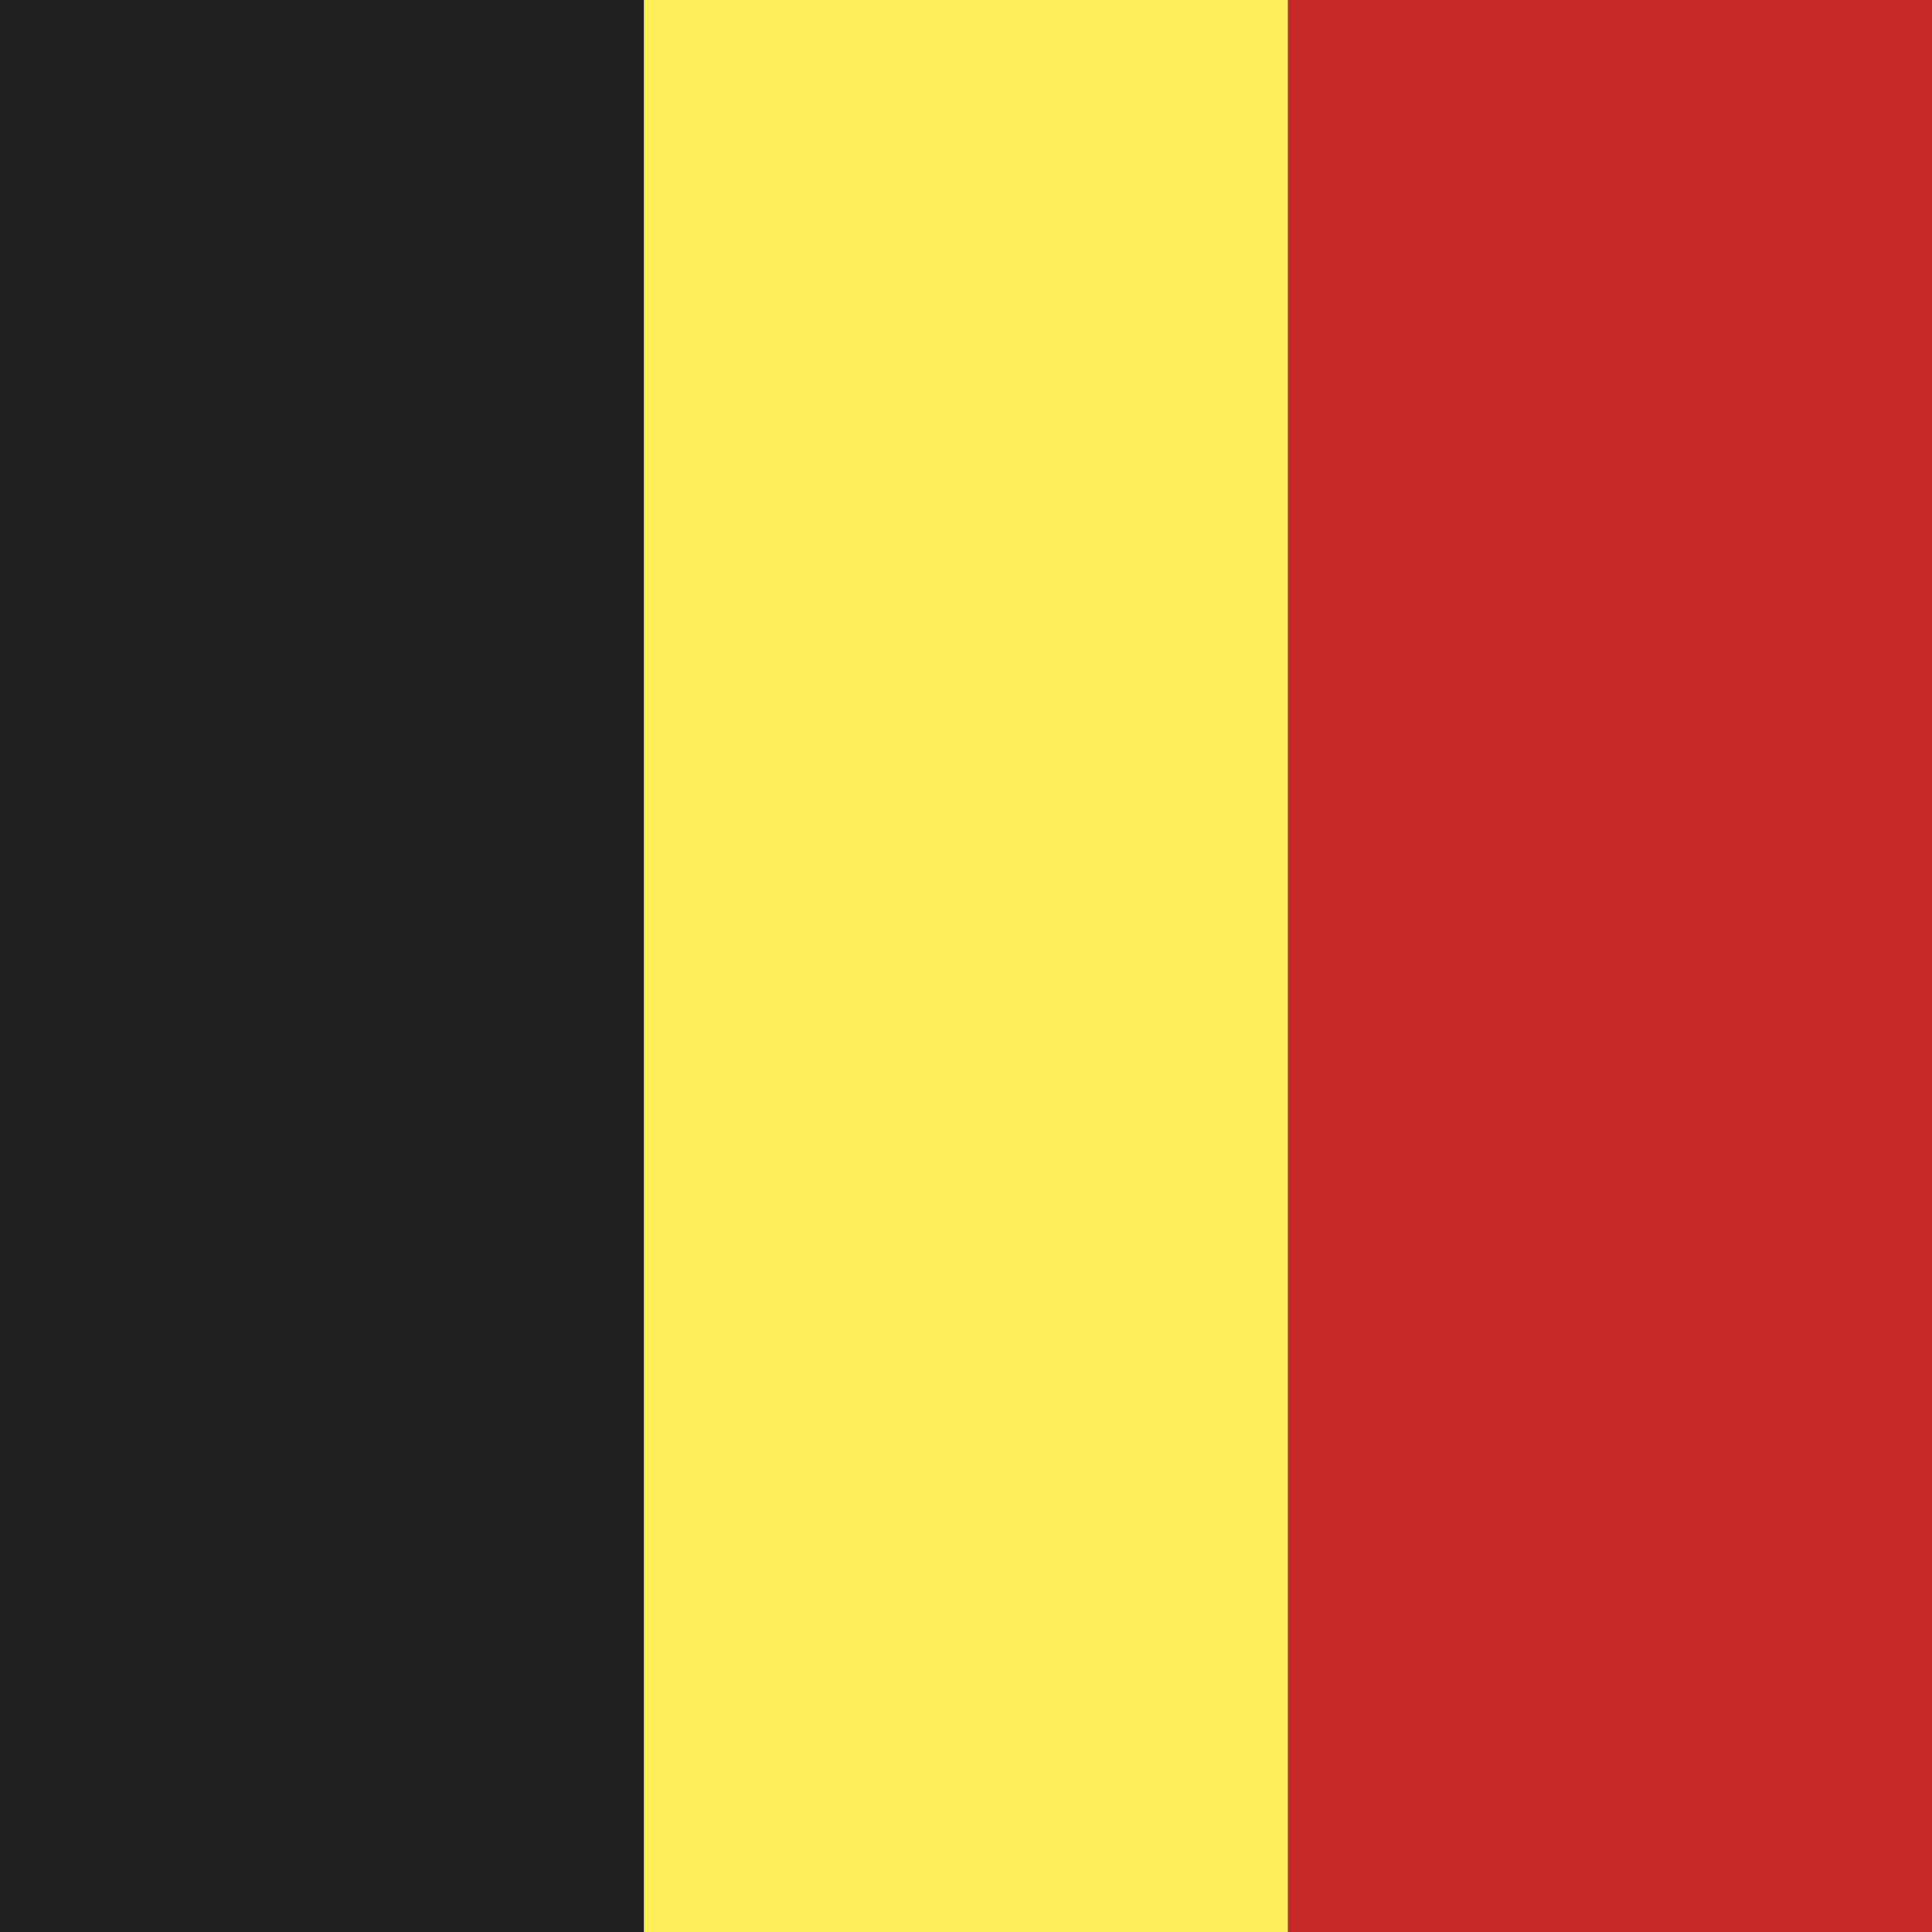
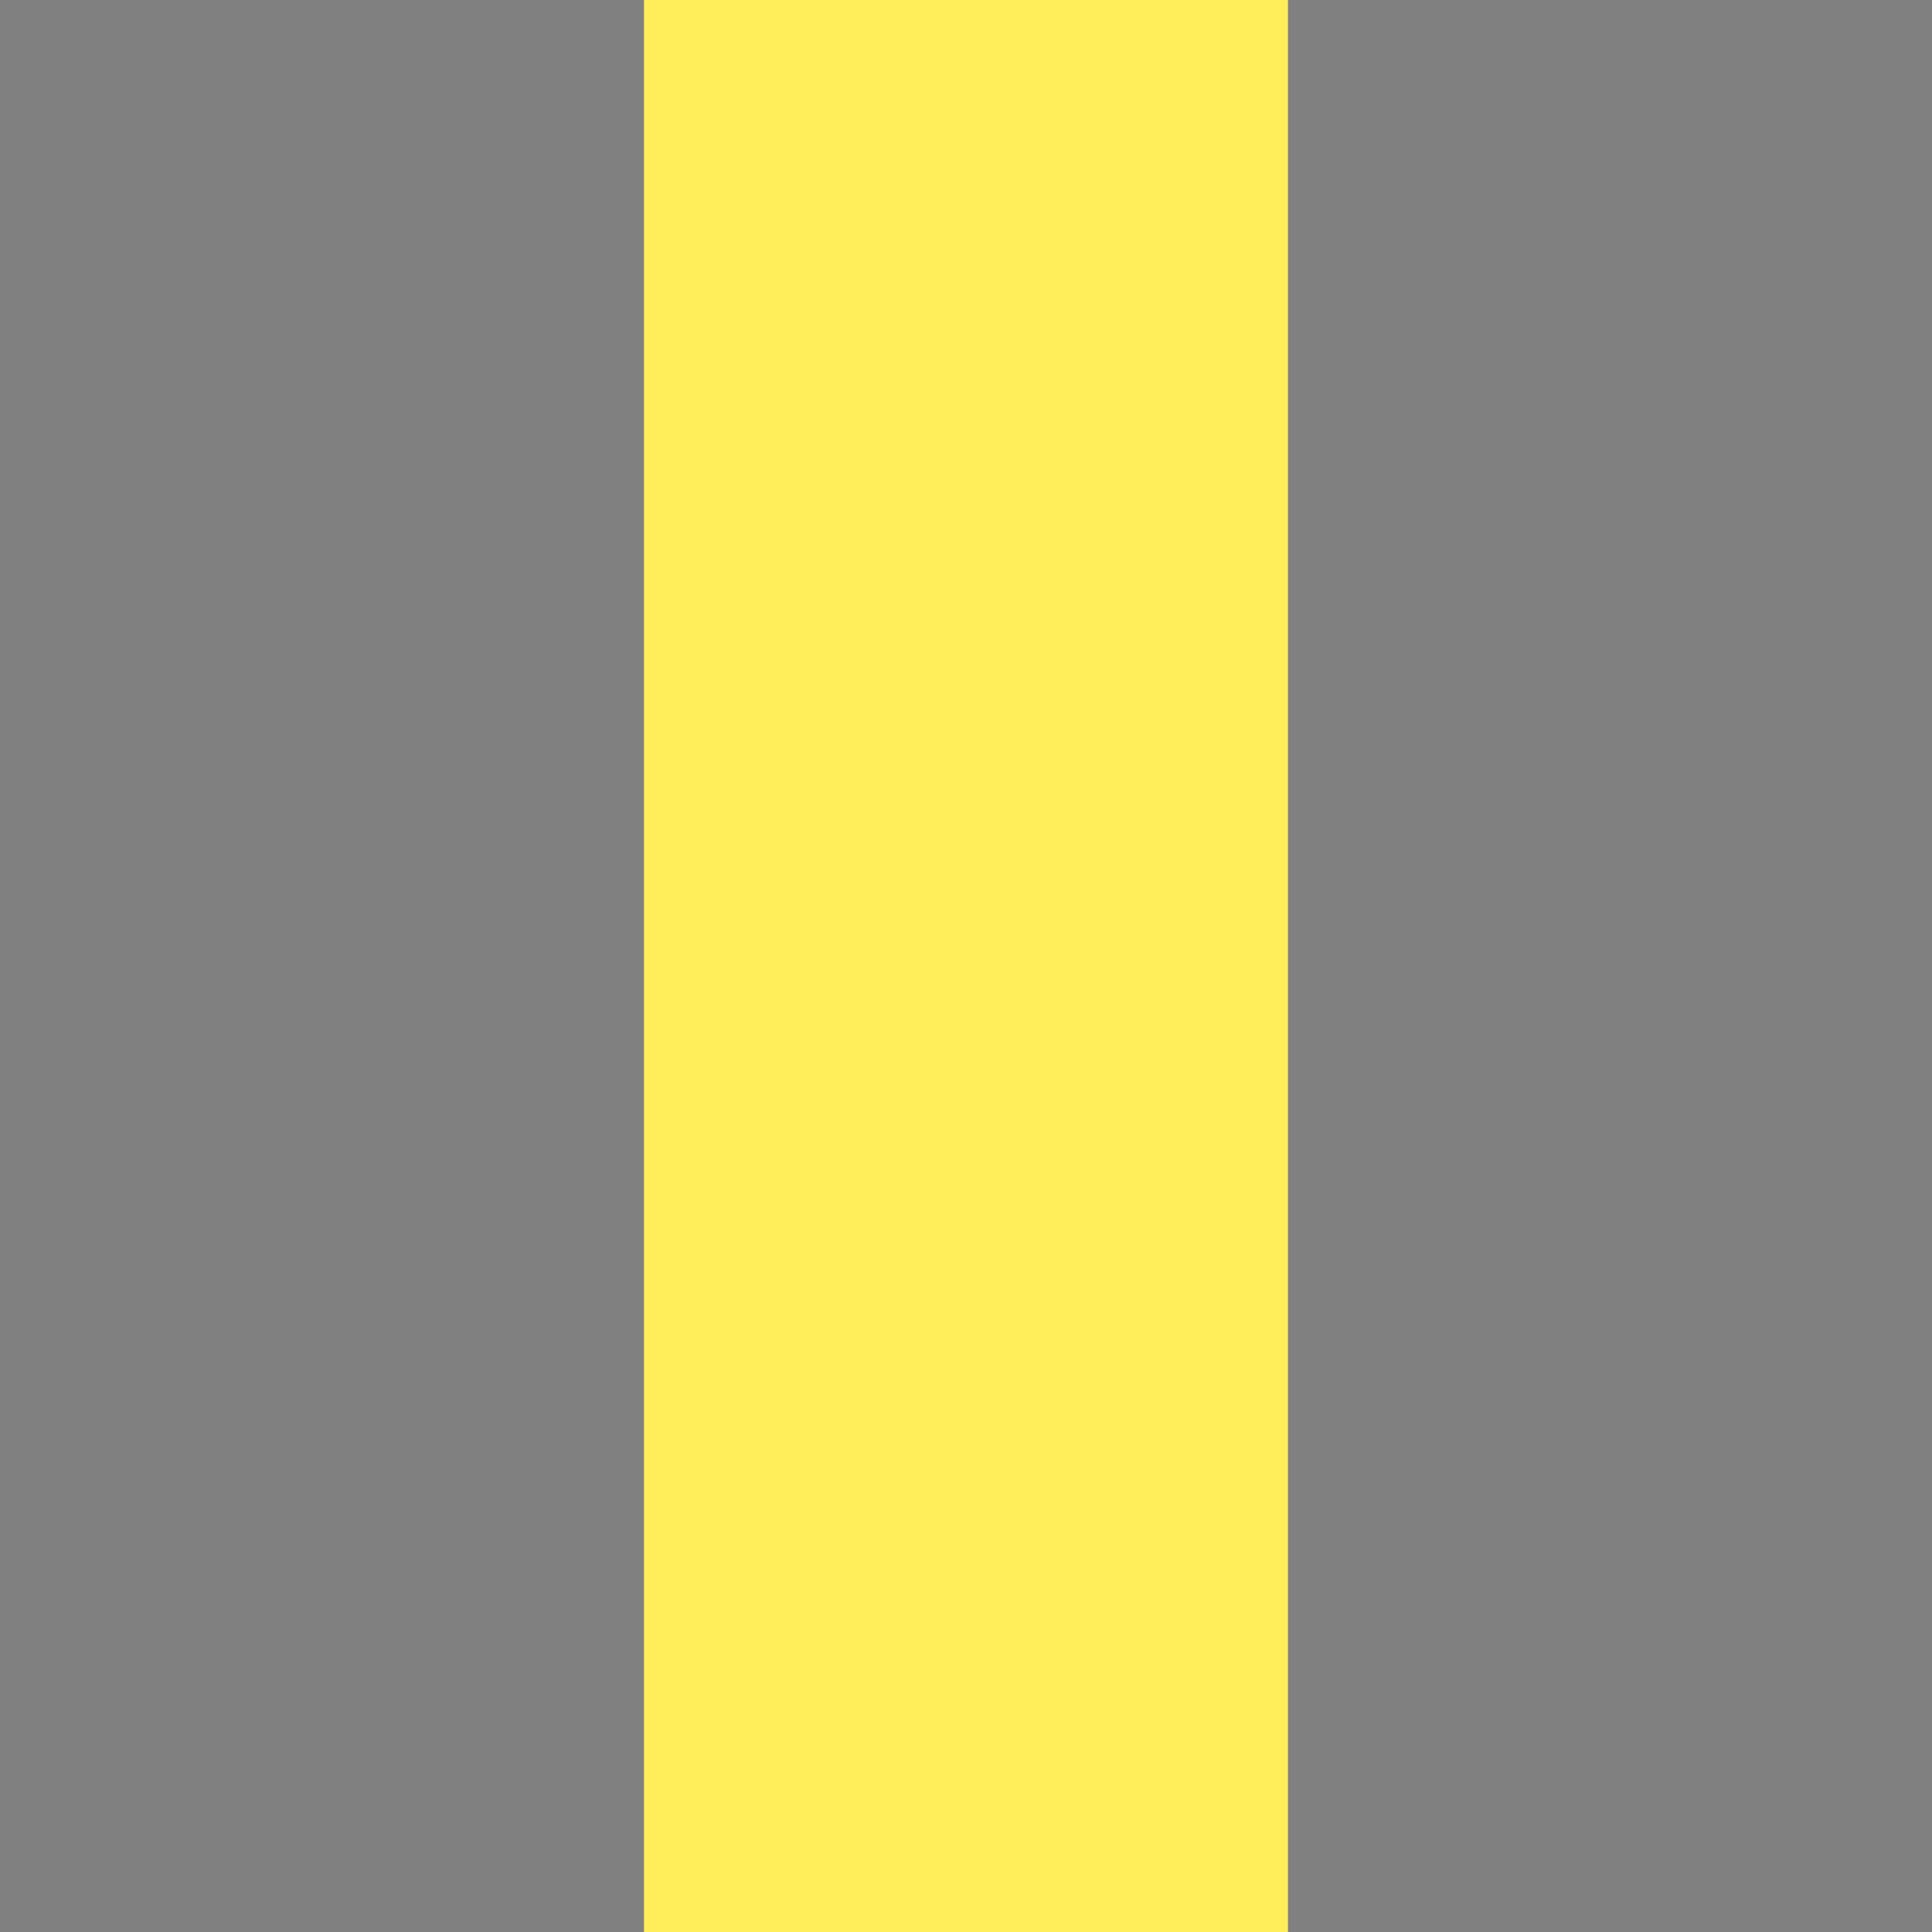
<svg xmlns="http://www.w3.org/2000/svg" id="Calque_2" data-name="Calque 2" viewBox="0 0 1000 1000">
  <rect x="0" y="0" width="1000" height="1000" fill="#808080" stroke="none" />
  <defs>
    <style>
      .cls-1 {
        fill: #ffee5a;
      }

      .cls-2 {
        fill: #202020;
      }

      .cls-3 {
        fill: #c72828;
      }
    </style>
  </defs>
  <g id="Calque_1-2" data-name="Calque 1">
-     <rect class="cls-2" width="333.33" height="1000" />
    <rect class="cls-1" x="333.33" width="333.33" height="1000" />
-     <rect class="cls-3" x="666.67" width="333.33" height="1000" />
  </g>
</svg>